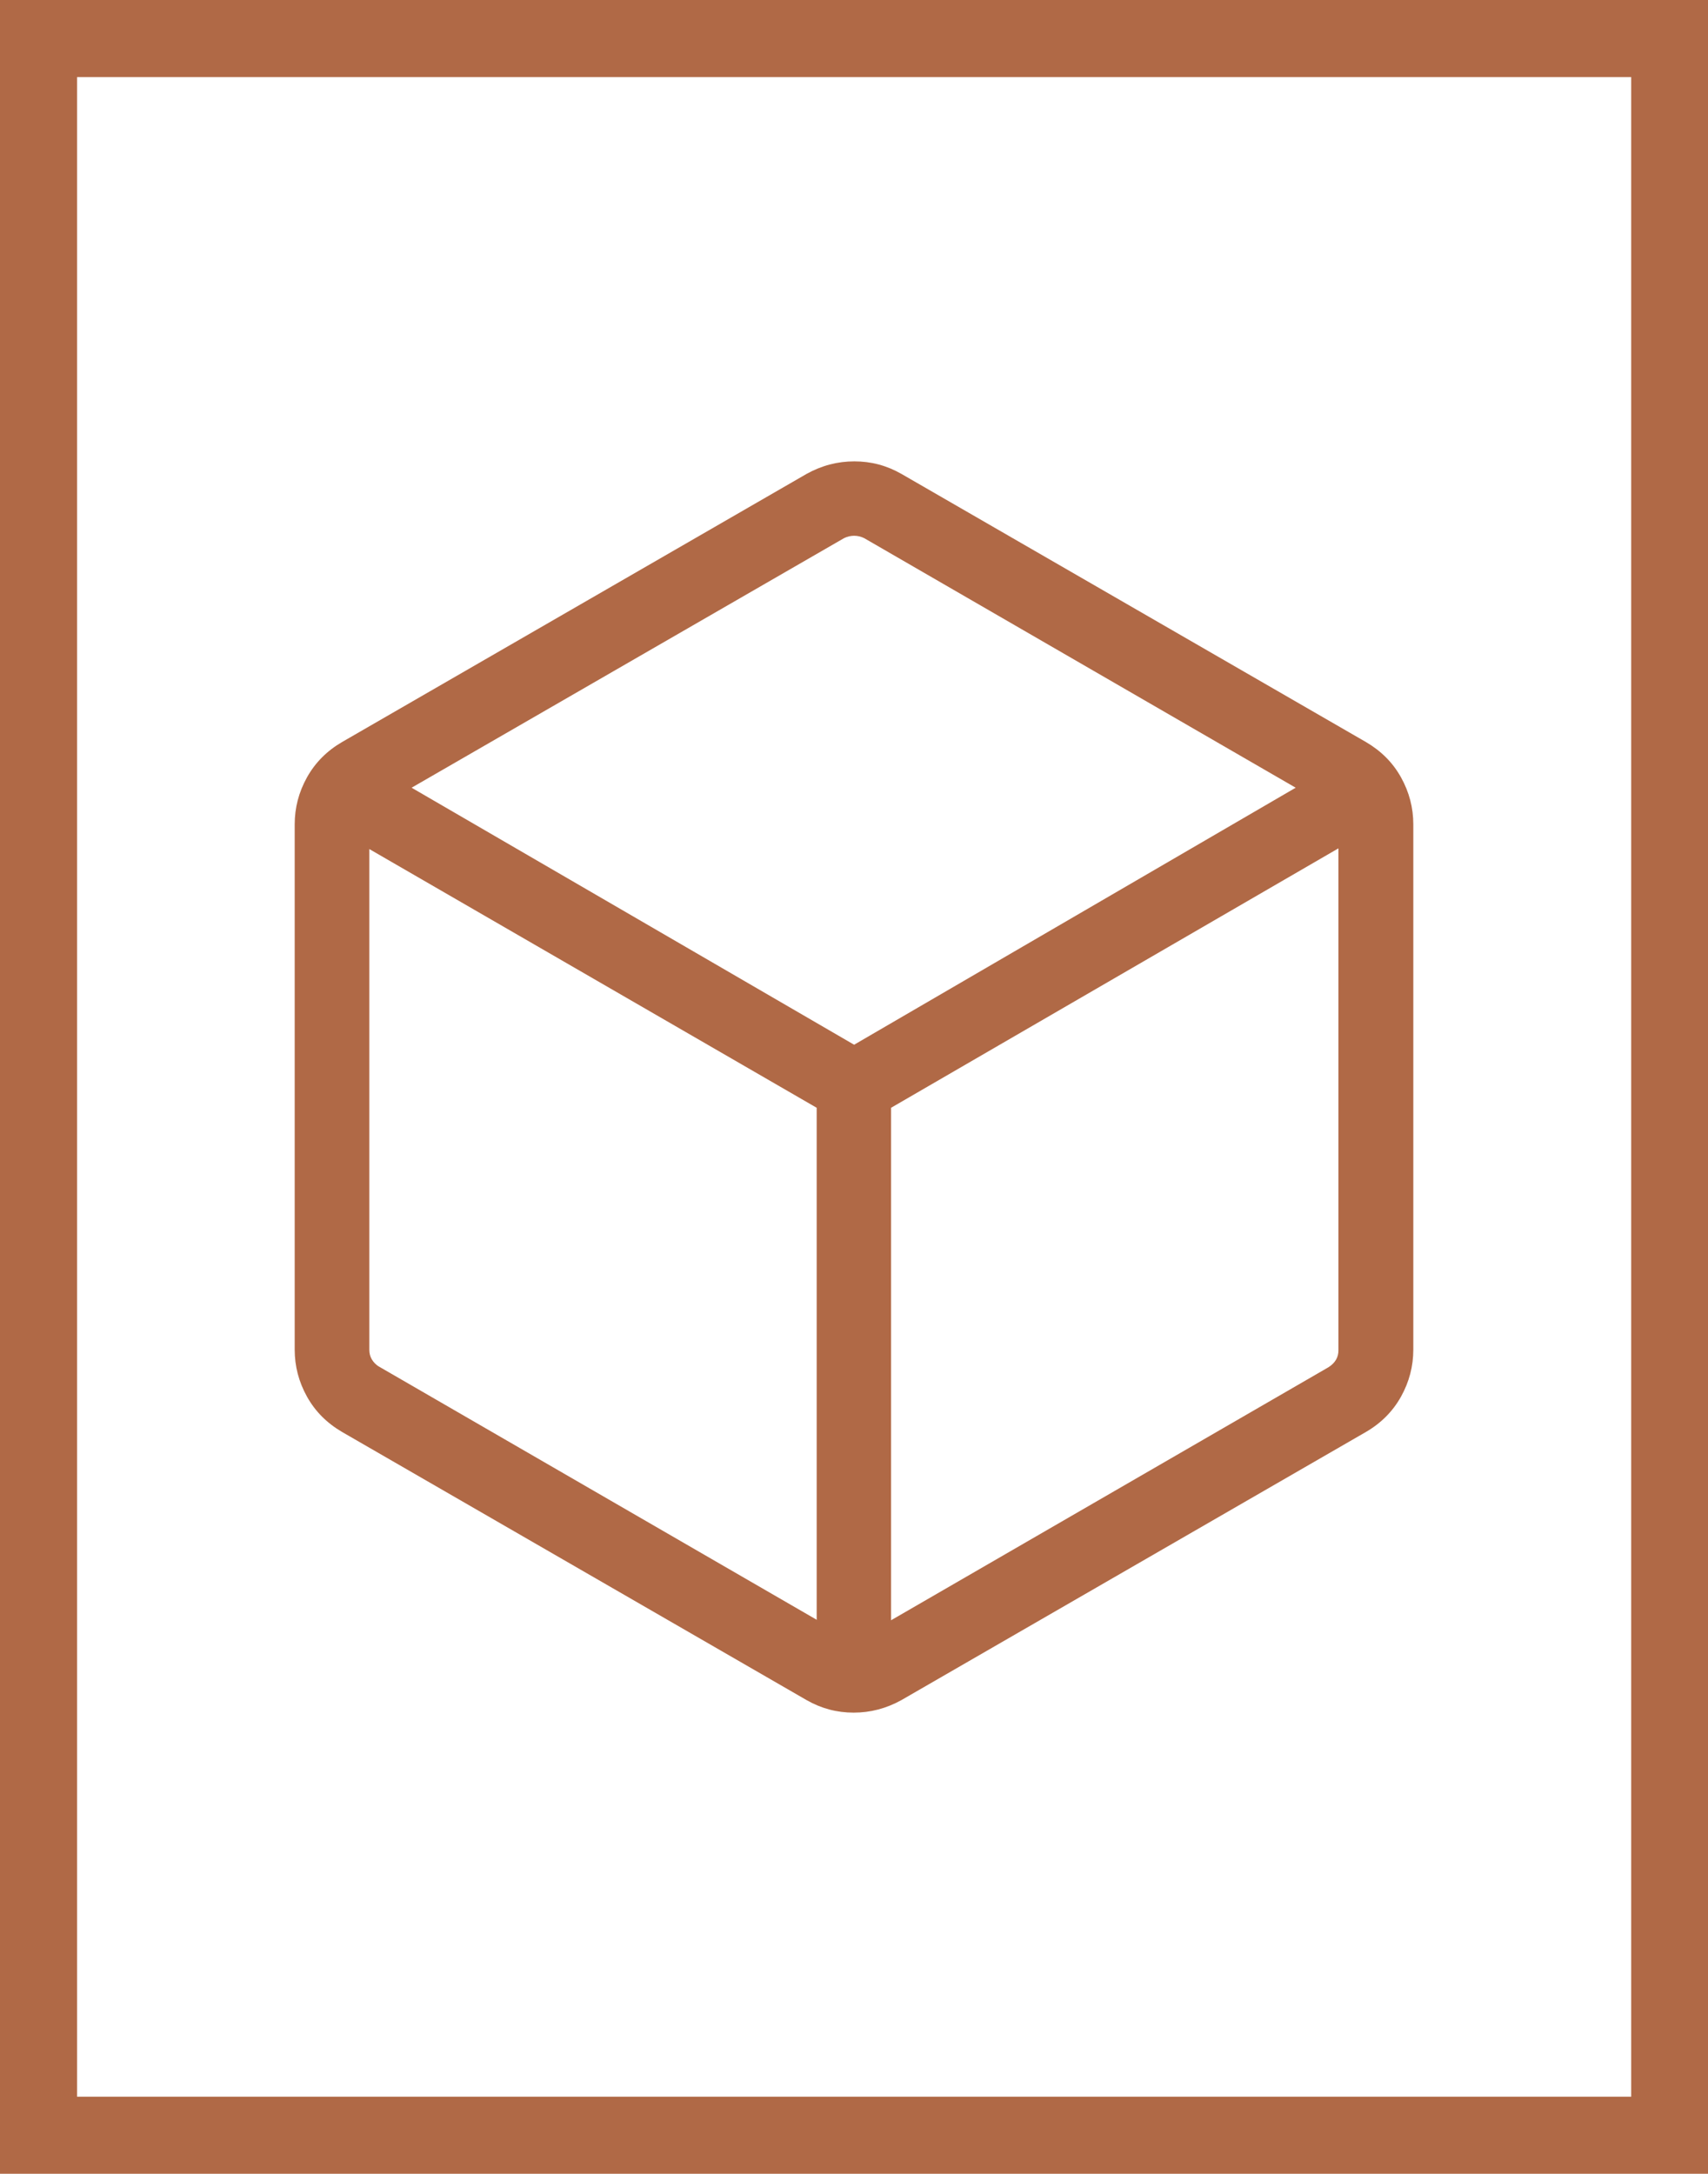
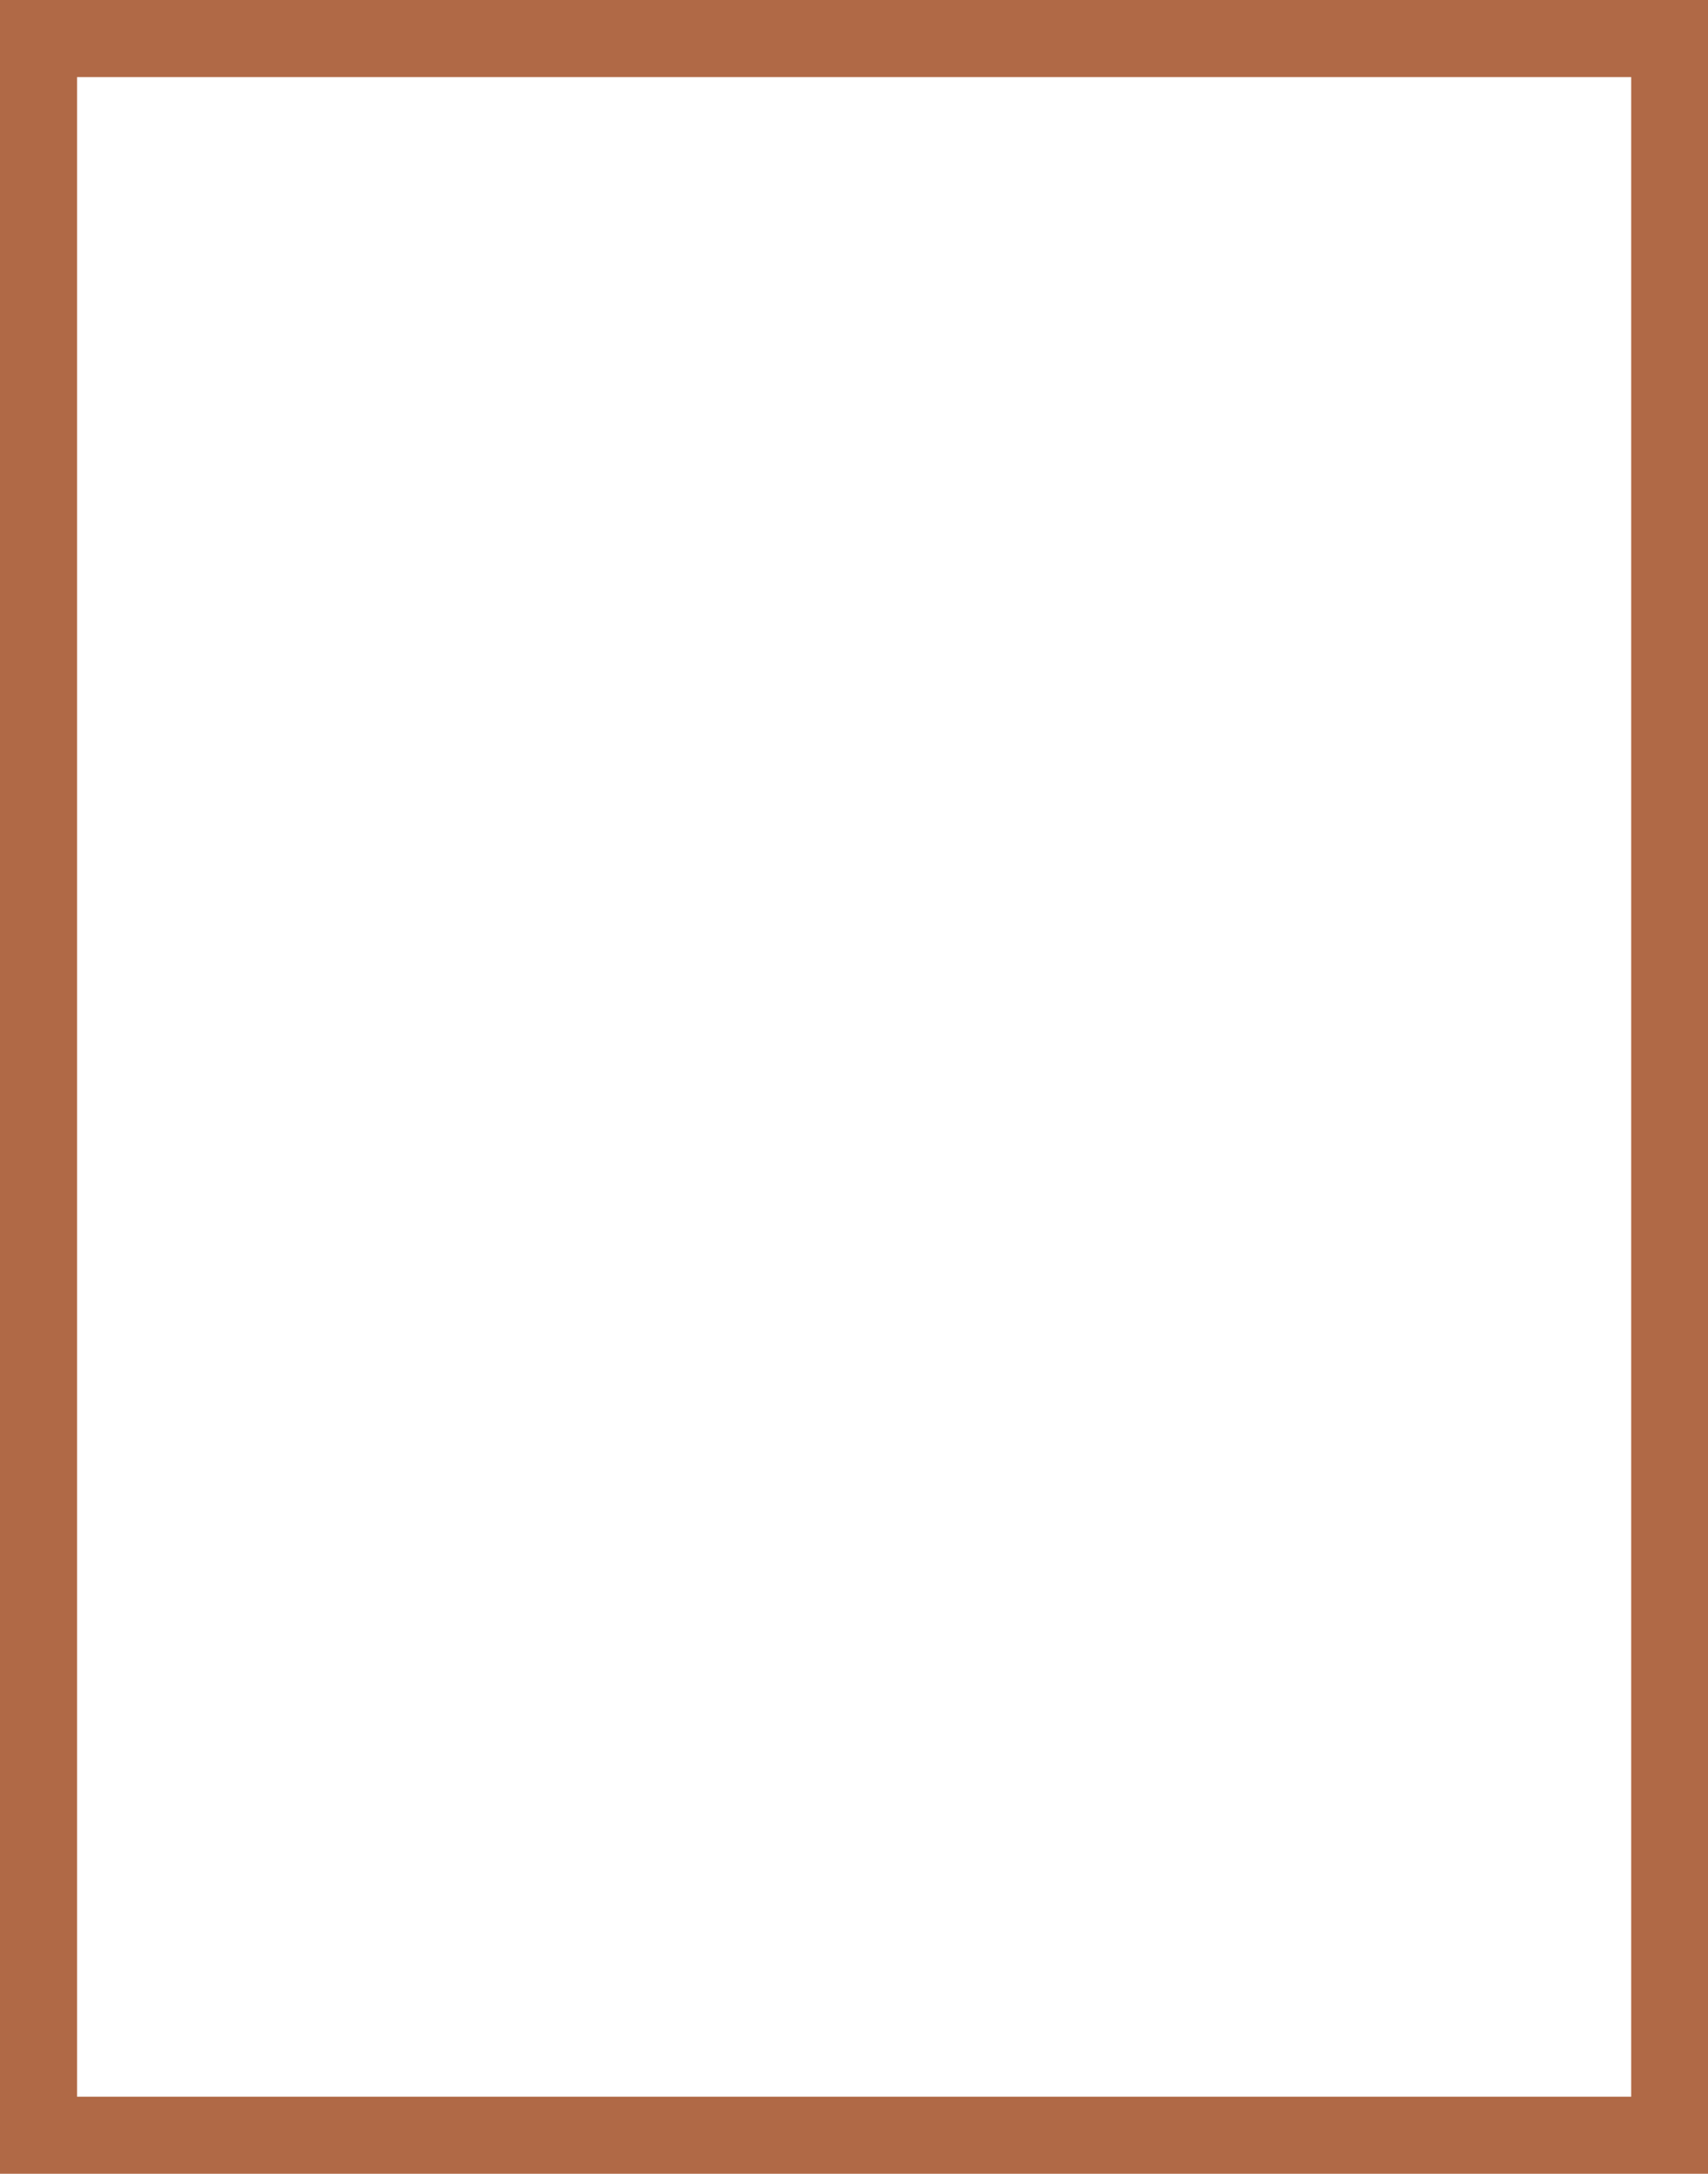
<svg xmlns="http://www.w3.org/2000/svg" id="b" viewBox="0 0 70.71 89.99">
  <defs>
    <style>.e{fill:none;}.f{clip-path:url(#d);}.g{fill:#b06946;}</style>
    <clipPath id="d">
      <rect class="e" width="70.71" height="89.99" />
    </clipPath>
  </defs>
  <g id="c">
    <g class="f">
      <path class="g" d="M70.71,89.99H0V0h70.71v89.99ZM3.19,86.8h64.34V3.19H3.19v83.61Z" />
    </g>
-     <path class="g" d="M33.81,67.07v-21.21l-18.52-10.71v20.73c0,.14.03.27.1.39.07.12.17.23.31.31,0,0,18.1,10.47,18.1,10.47ZM36.9,67.07l18.1-10.47c.14-.09.24-.19.31-.31.07-.12.1-.25.1-.39v-20.78l-18.52,10.74v21.22ZM35.36,43.25l18.28-10.64-17.86-10.33c-.14-.07-.28-.1-.42-.1s-.28.03-.42.1l-17.9,10.33,18.32,10.64ZM14.16,59.28c-.63-.37-1.11-.85-1.45-1.46-.34-.61-.51-1.26-.51-1.95v-21.74c0-.69.17-1.34.51-1.95.34-.61.83-1.1,1.45-1.46l19.23-11.1c.63-.35,1.29-.52,1.98-.52s1.34.17,1.95.52l19.23,11.1c.63.37,1.11.85,1.45,1.46s.51,1.26.51,1.95v21.74c0,.69-.17,1.34-.51,1.95s-.83,1.1-1.45,1.46l-19.23,11.1c-.63.35-1.29.52-1.98.52s-1.34-.17-1.95-.52c0,0-19.23-11.1-19.23-11.1Z" />
  </g>
</svg>